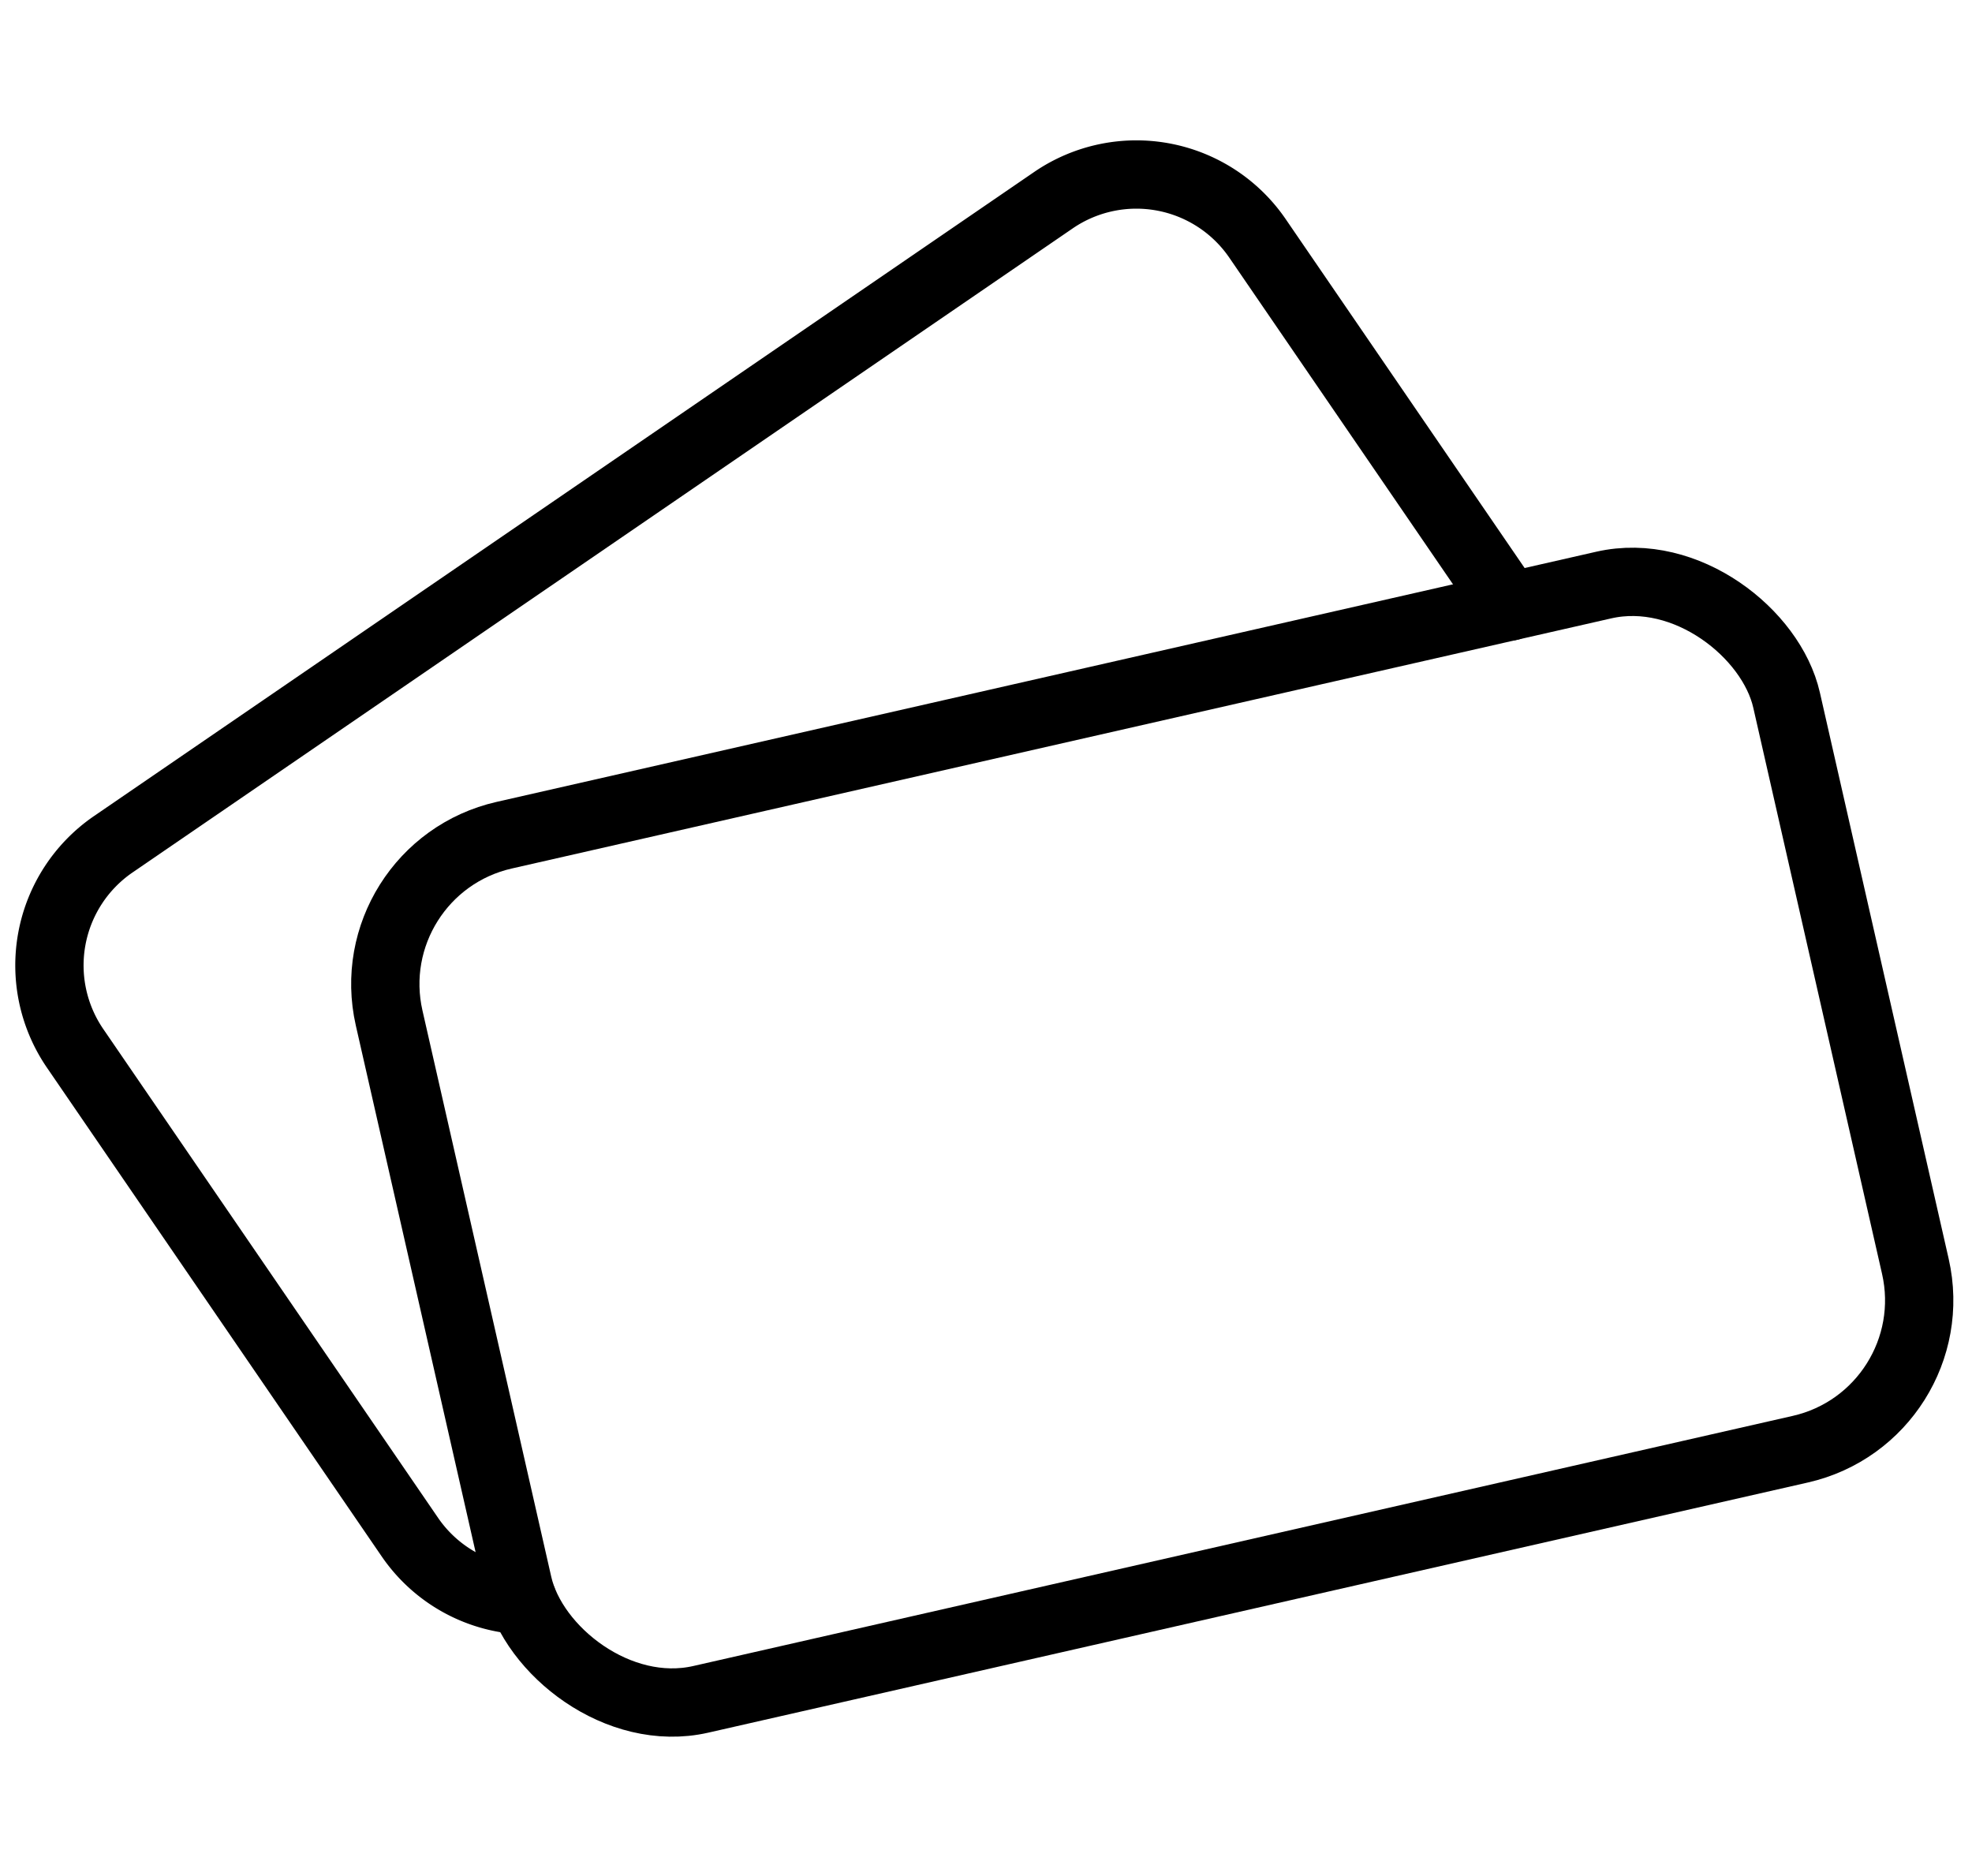
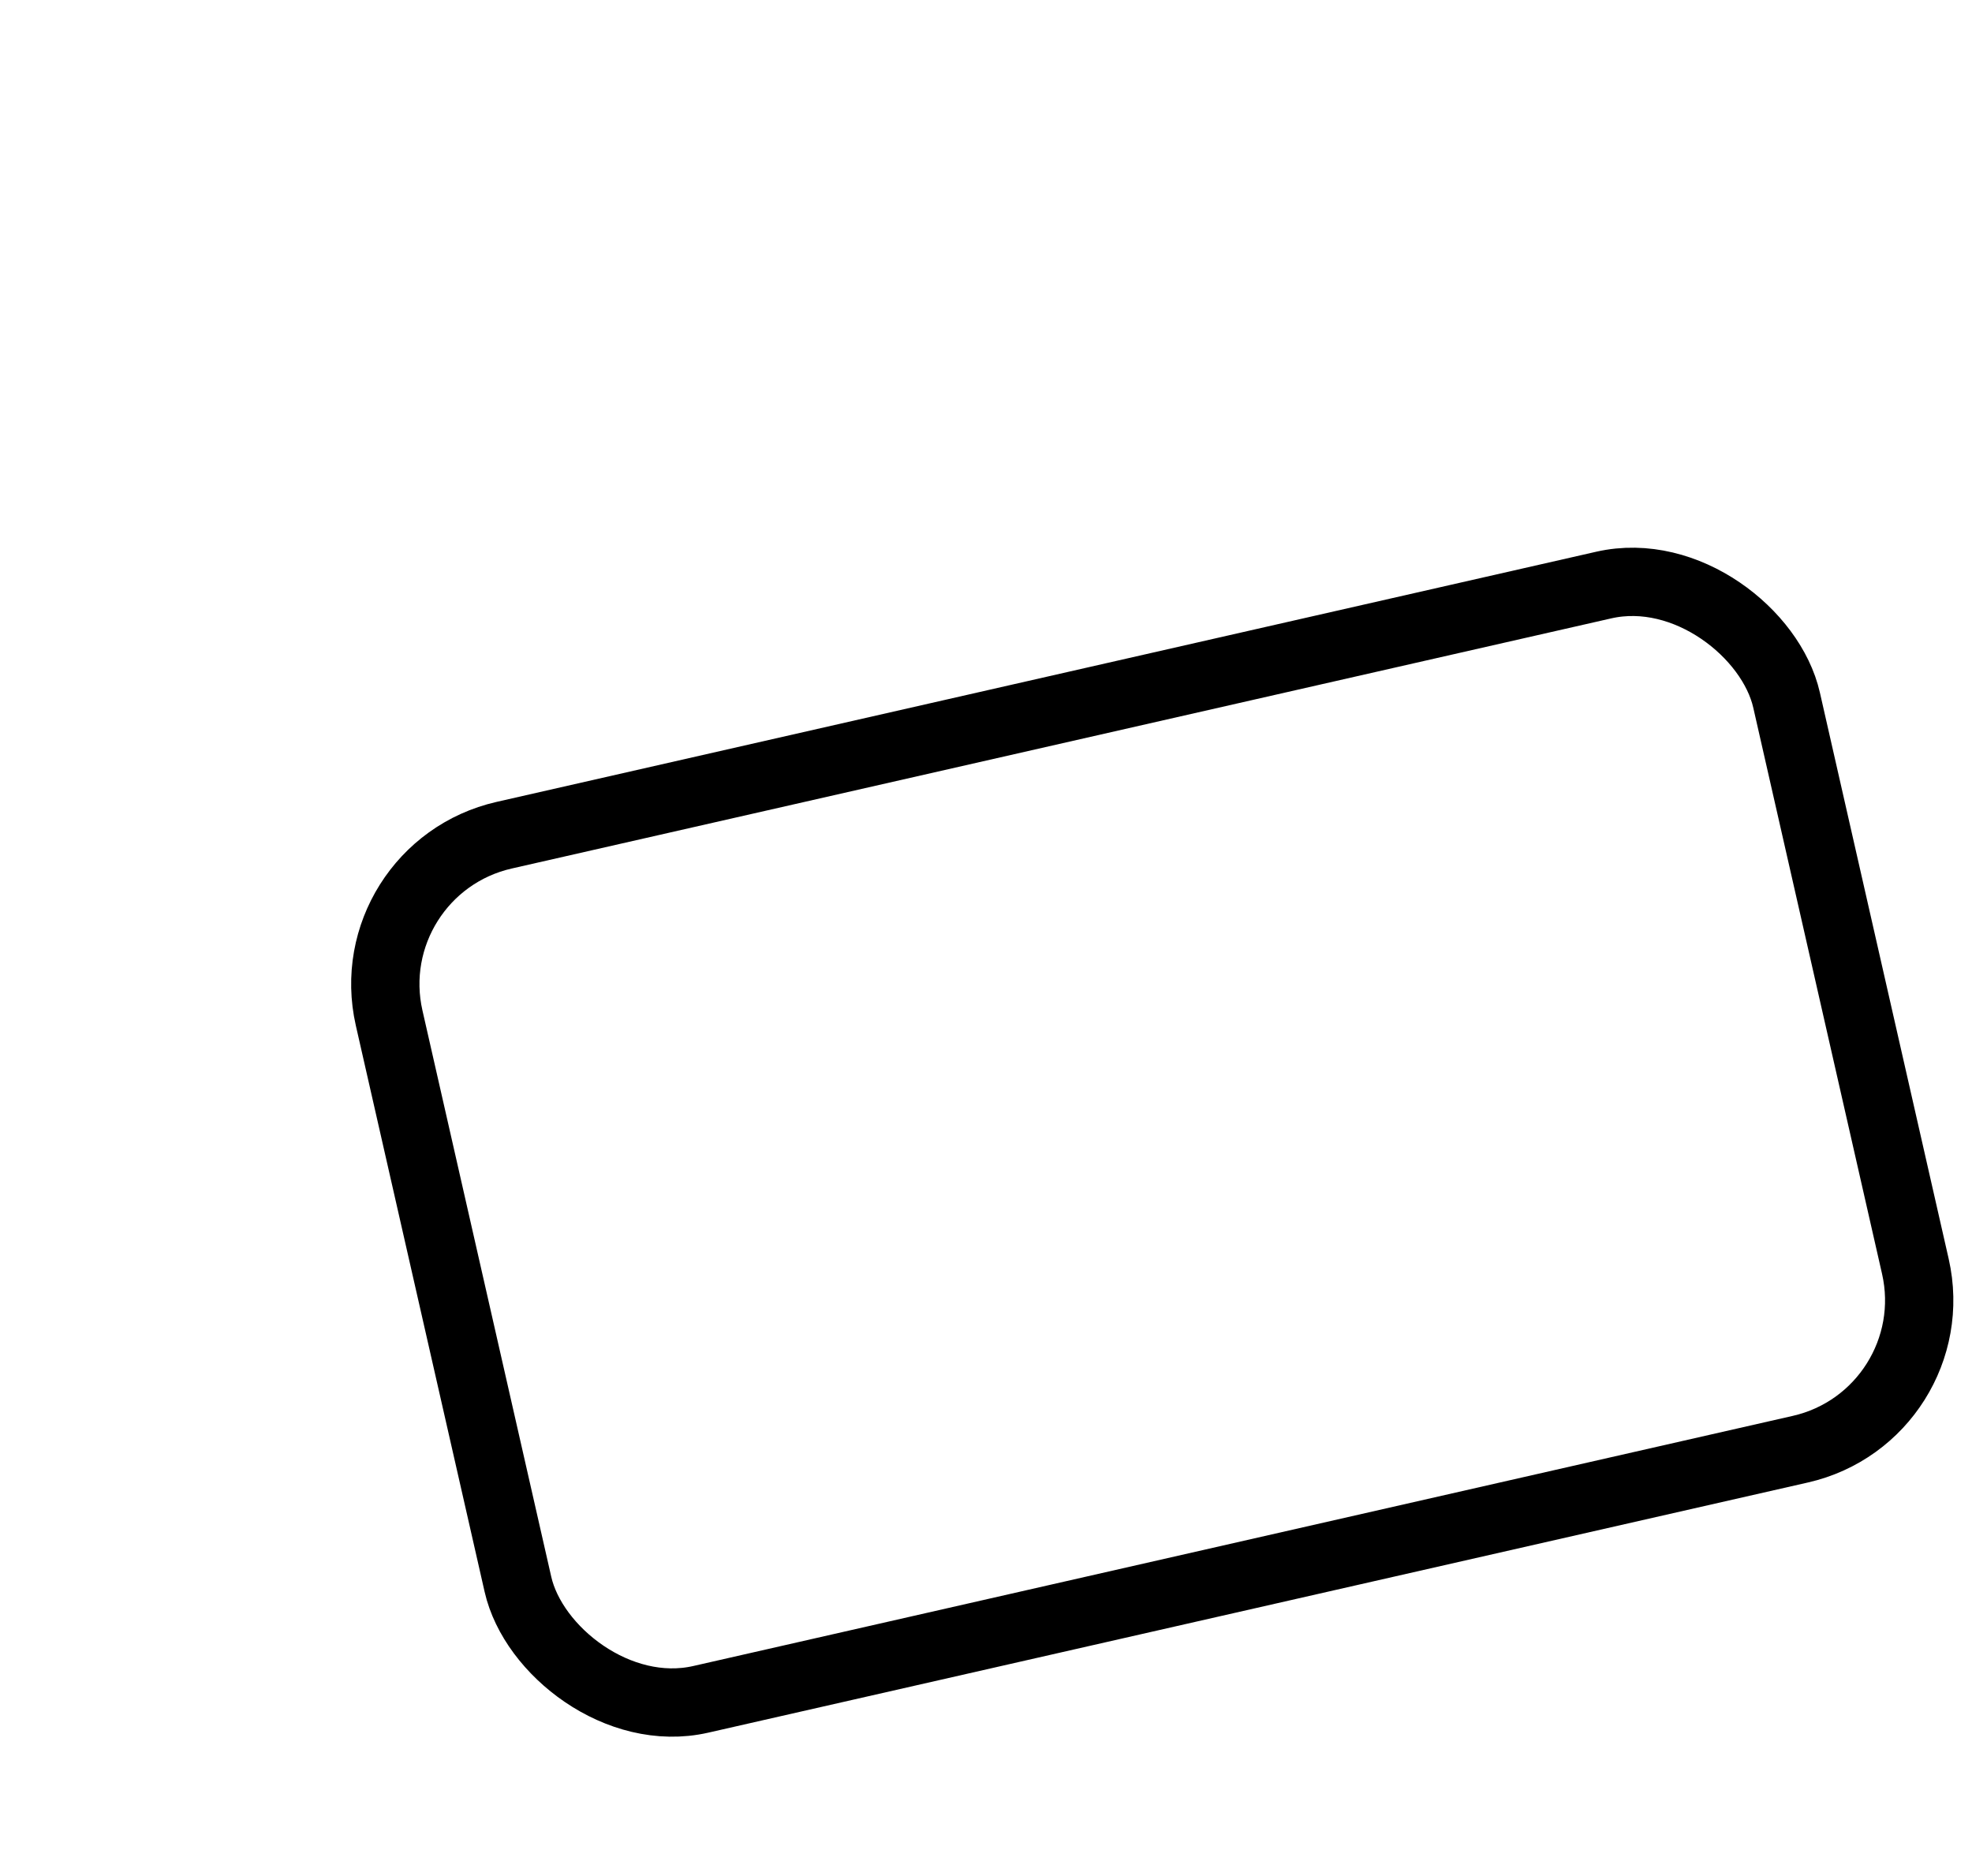
<svg xmlns="http://www.w3.org/2000/svg" id="Layer_1" data-name="Layer 1" width="38.743" height="36.859" viewBox="0 0 38.743 36.859">
  <defs>
    <style>
      .cls-1 {
        fill: none;
        stroke: #000;
        stroke-linecap: round;
        stroke-miterlimit: 2;
        stroke-width: 1.342px;
      }
    </style>
  </defs>
  <rect class="cls-1" x="8.56" y="13.733" width="28.156" height="17.409" rx="3" transform="translate(-4.413 5.58) rotate(-12.815)" />
-   <path class="cls-1" d="M29.658,11.914,24.7,4.675a2.884,2.884,0,0,0-3.997-.747L2.218,16.59a2.884,2.884,0,0,0-.747,3.997l6.589,9.619a2.864,2.864,0,0,0,2.209,1.231" />
</svg>